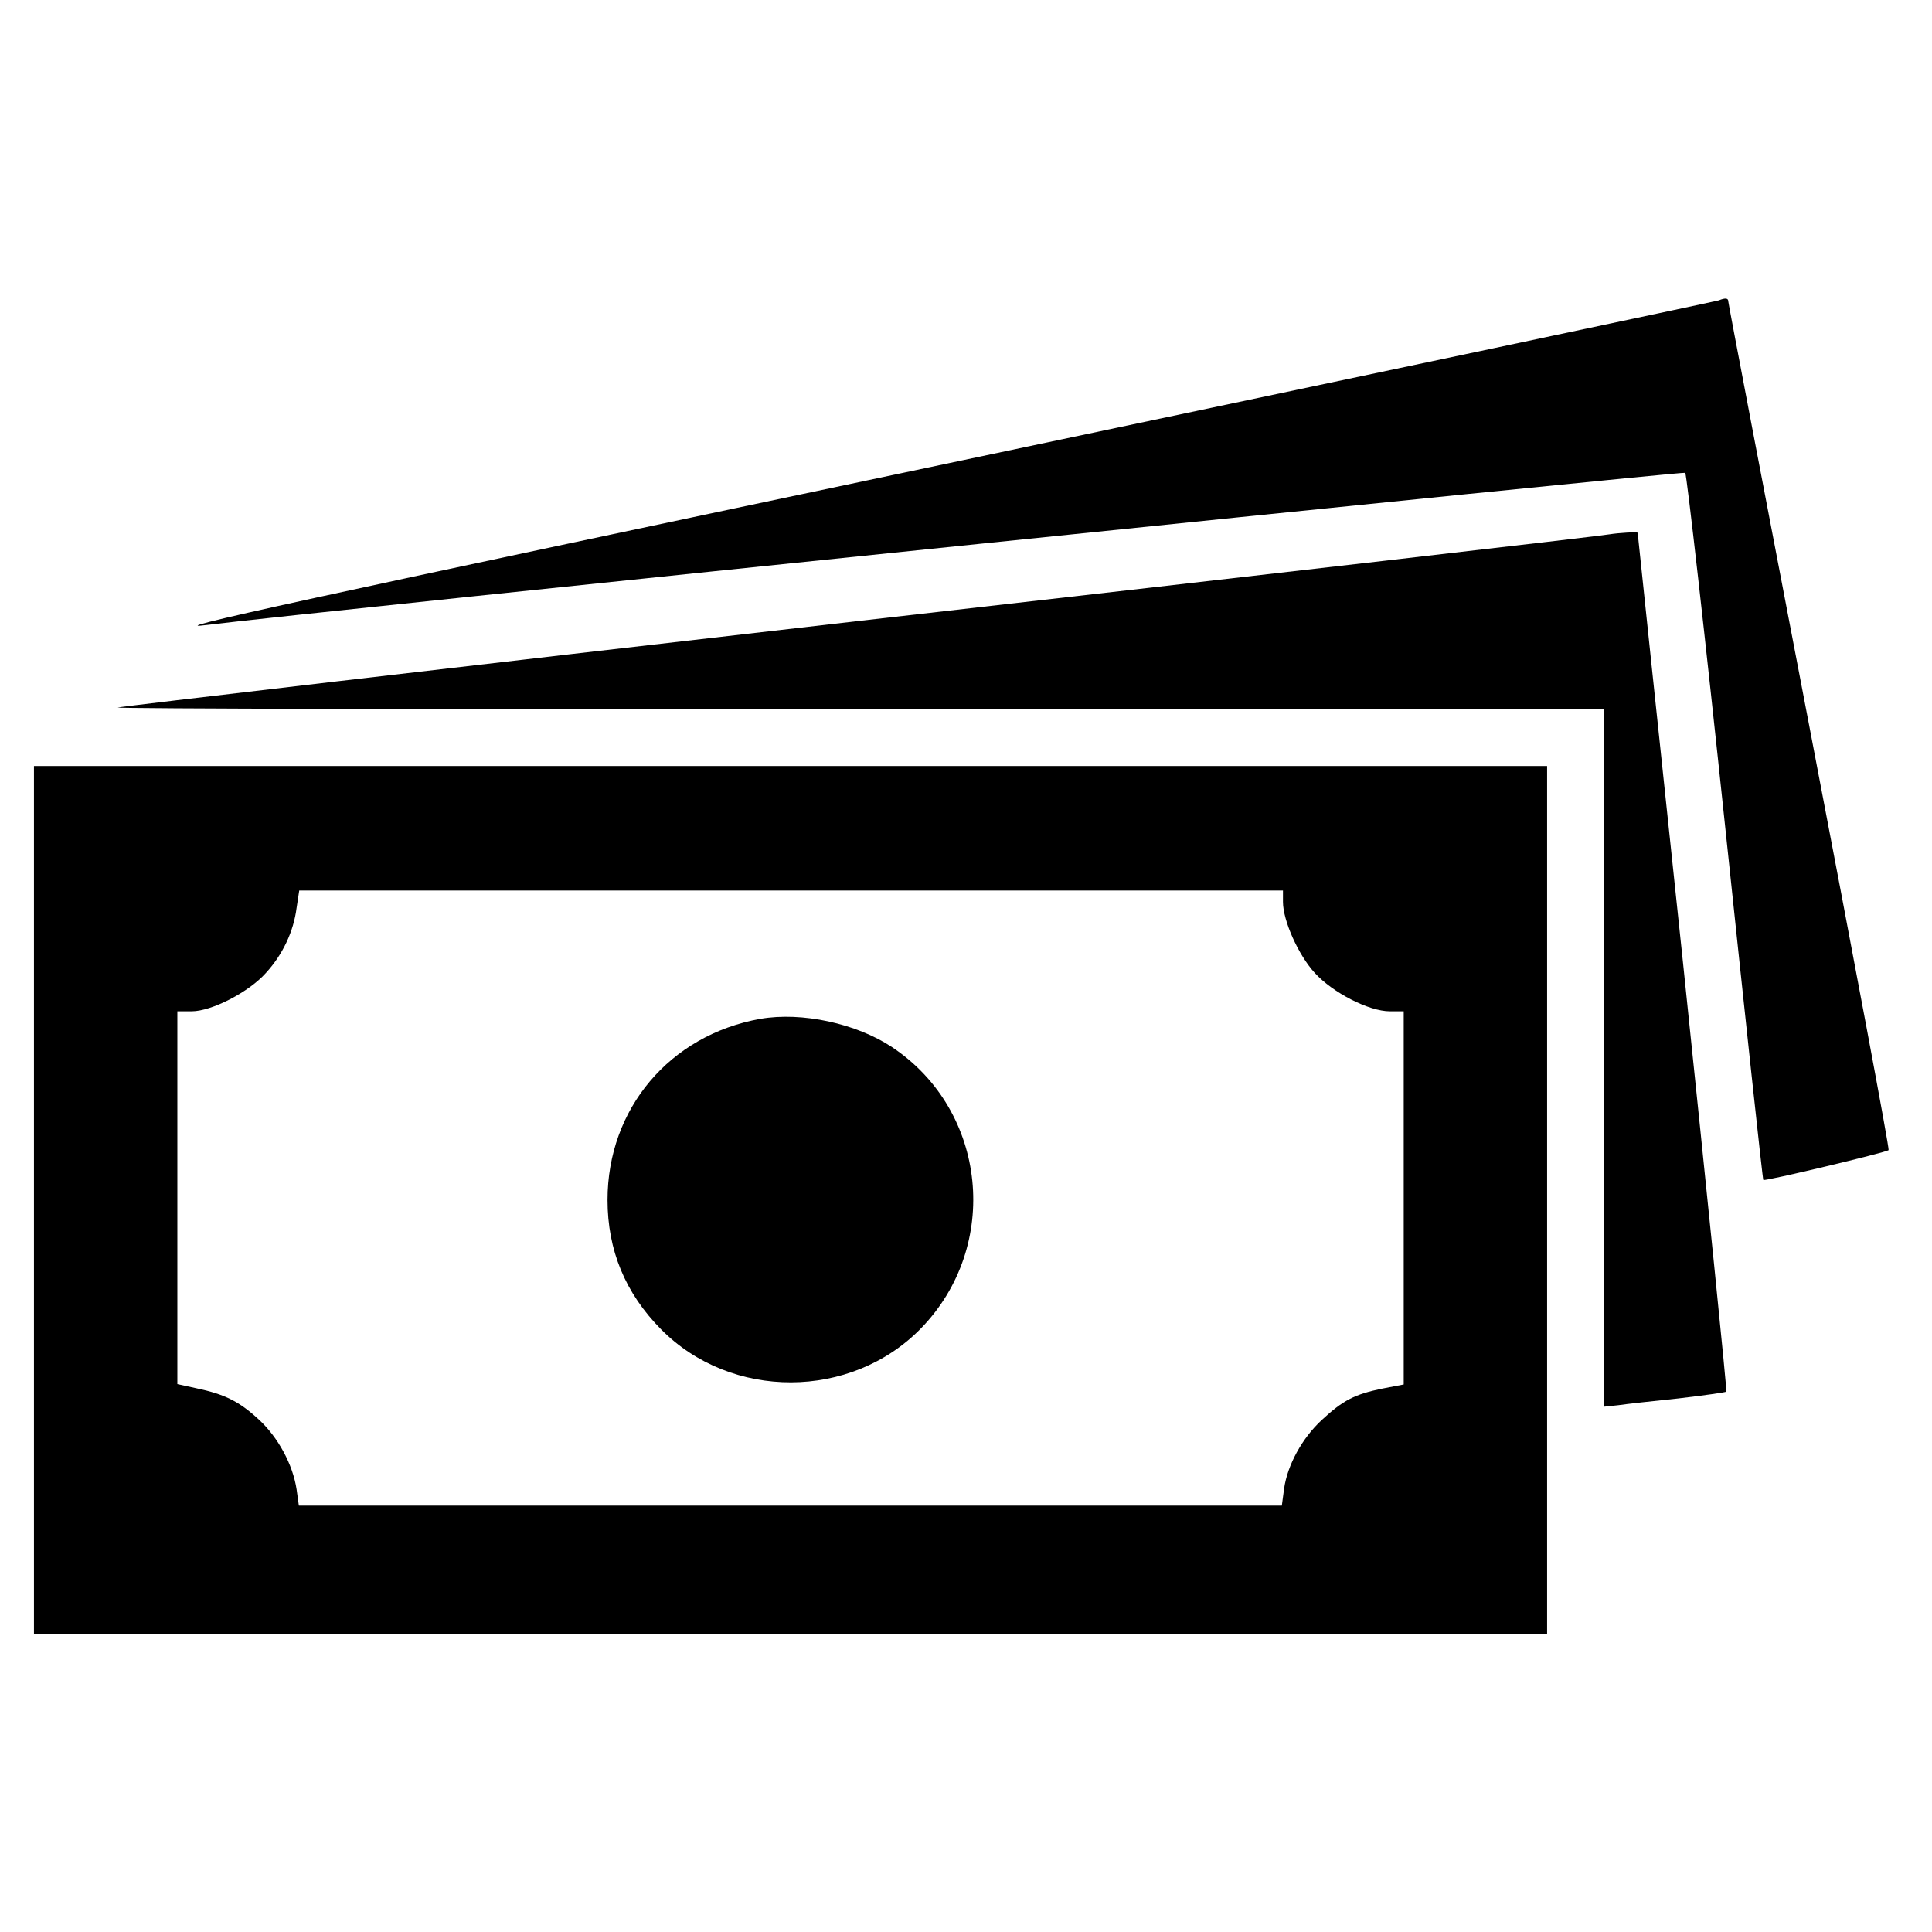
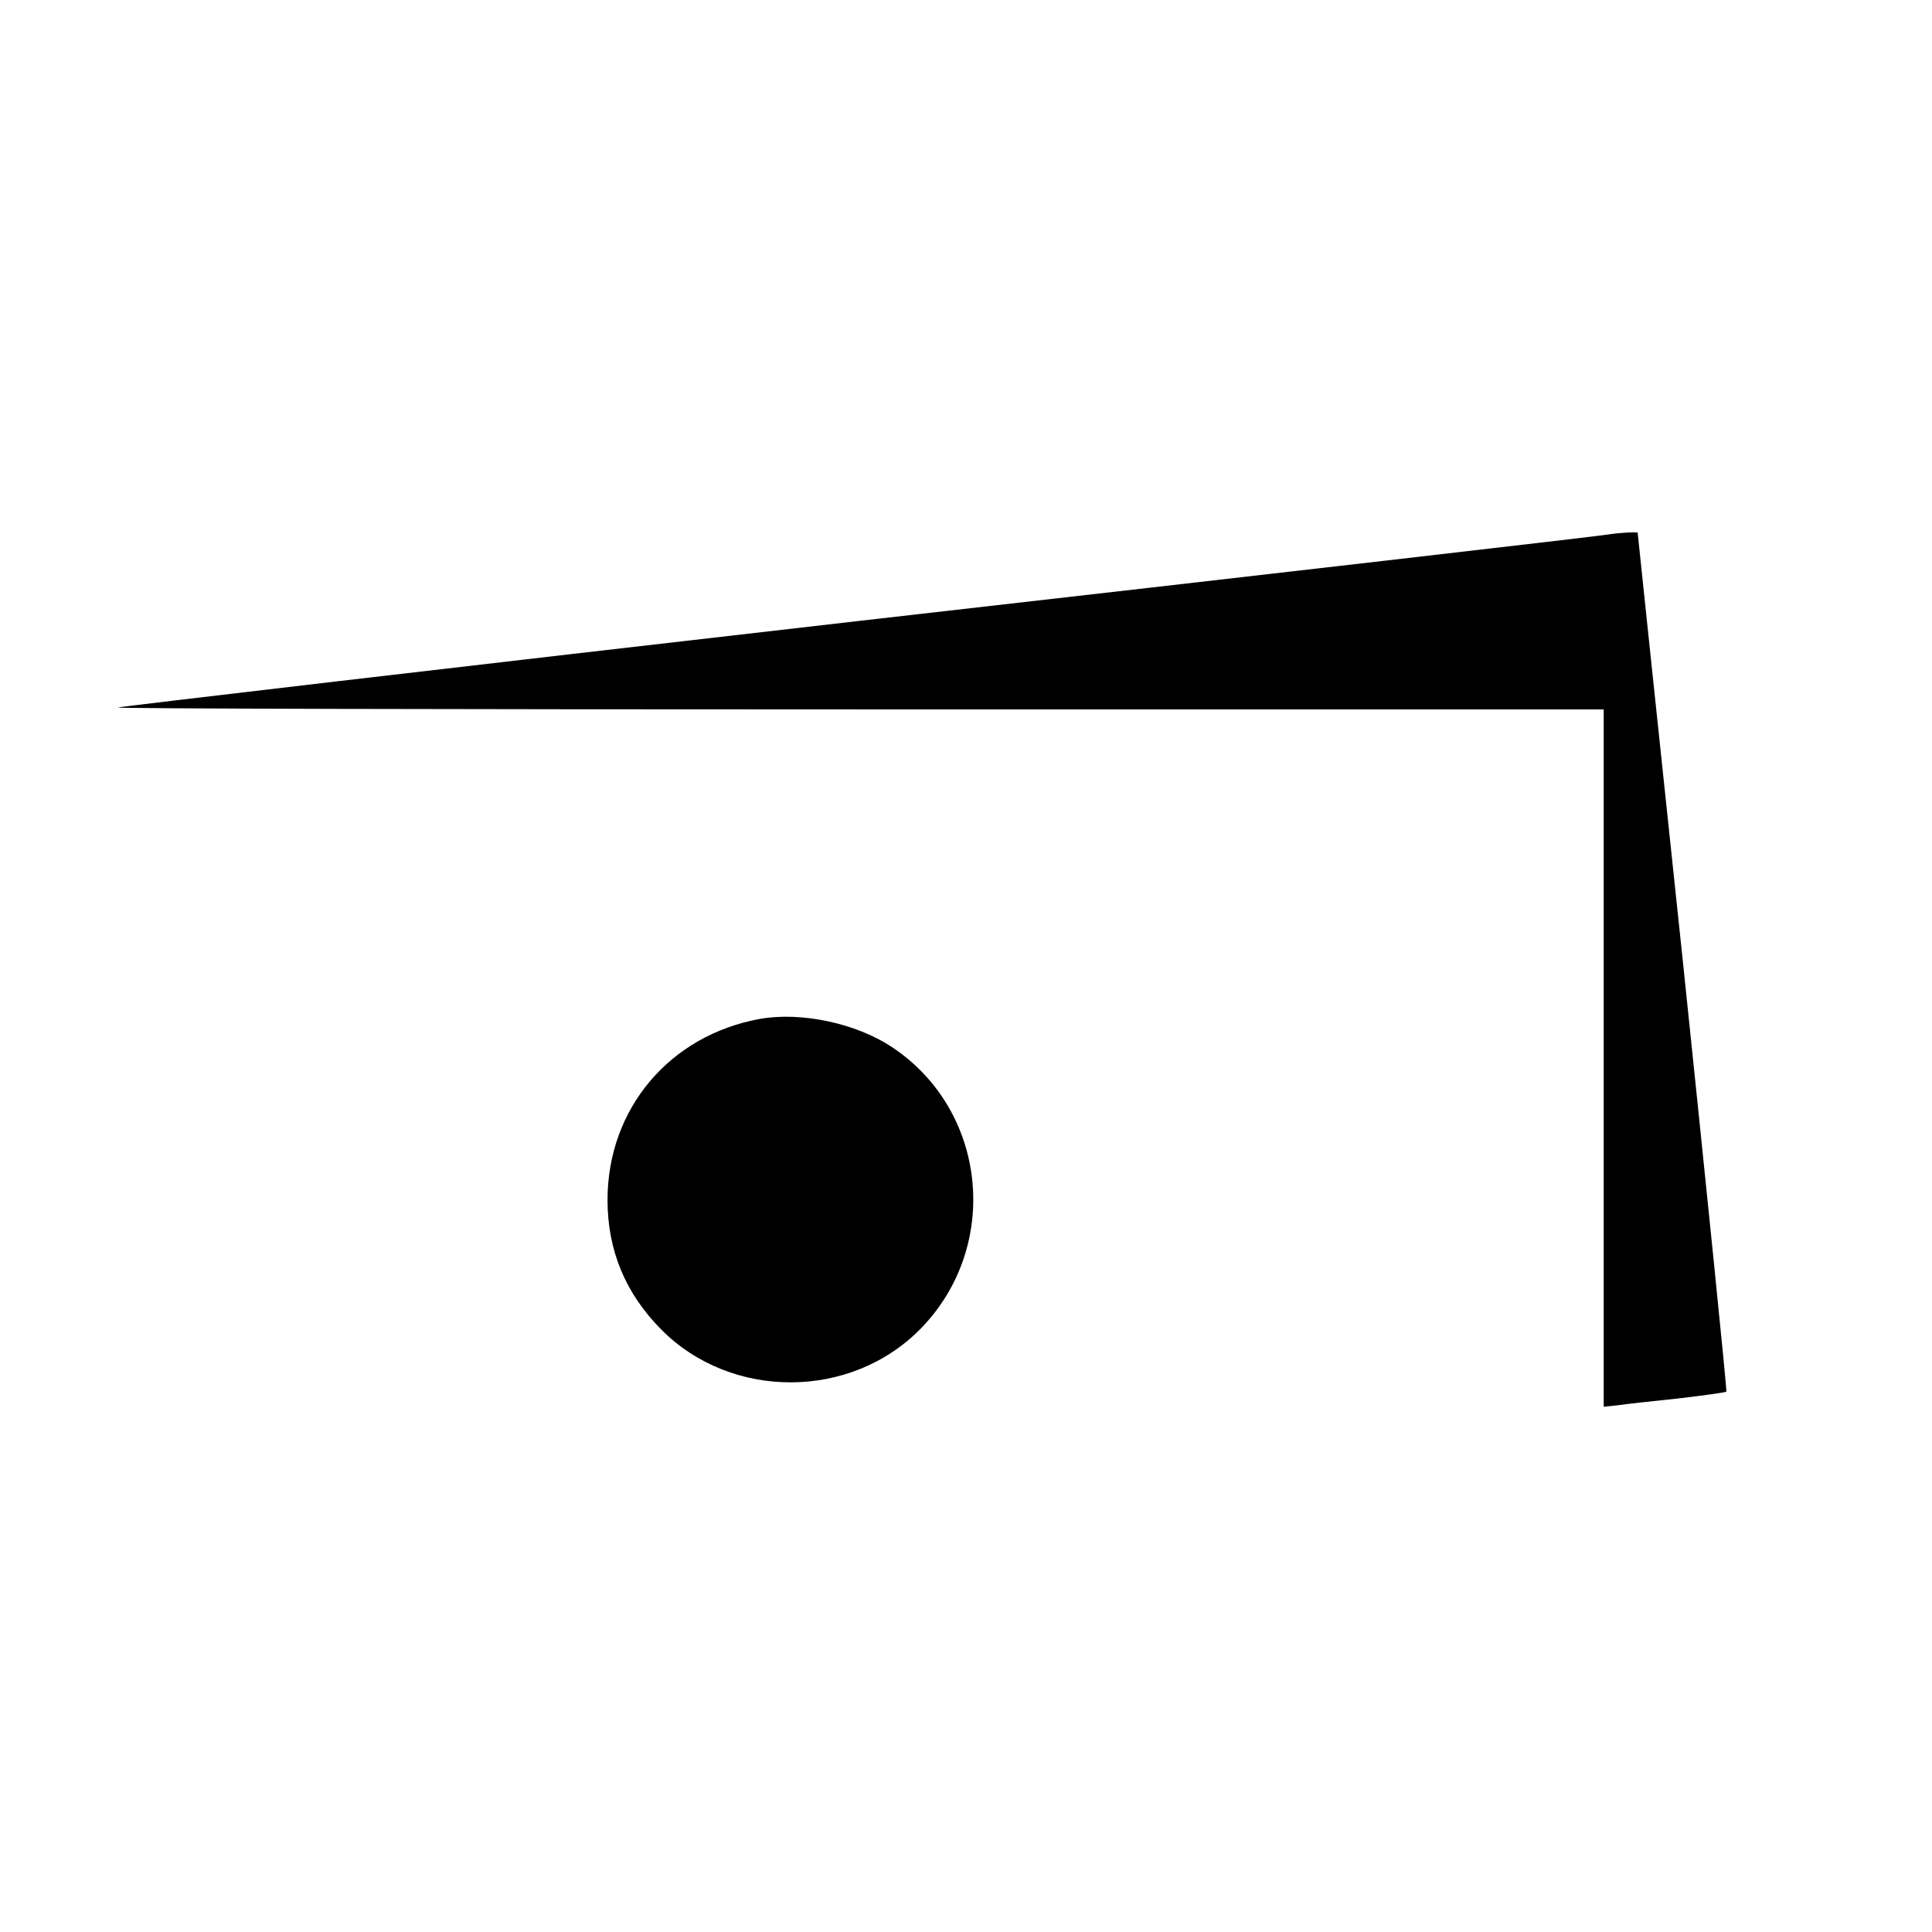
<svg xmlns="http://www.w3.org/2000/svg" version="1.0" width="512pt" height="512pt" viewBox="0 0 512 512" preserveAspectRatio="xMidYMid meet">
  <g transform="translate(0,512) scale(0.1,-0.1)" fill="#000000" stroke="none">
-     <path d="M4555 4324 c-5 -2 -908 -193 -2005 -424 -1761 -371 -2139 -454 -2000 -436 235 30 3911 408 3916 403 4 -4 52 -427 106 -939 54 -512 99 -933 101 -935 4 -4 326 73 332 79 3 2 -92 507 -210 1123 -118 615 -215 1122 -215 1127 0 8 -8 9 -25 2z" />
    <path d="M4265 3704 c-11 -3 -904 -106 -1984 -229 -1081 -124 -1967 -228 -1969 -230 -3 -3 882 -5 1966 -5 l1972 0 0 -924 0 -924 38 4 c20 3 92 11 160 18 68 8 125 16 127 18 2 2 -50 514 -115 1138 -66 624 -120 1136 -120 1138 0 3 -50 0 -75 -4z" />
-     <path d="M90 1940 l0 -1150 2005 0 2005 0 0 1150 0 1150 -2005 0 -2005 0 0 -1150z m3310 790 c0 -50 41 -141 84 -188 48 -53 144 -102 199 -102 l37 0 0 -494 0 -495 -57 -11 c-73 -15 -104 -31 -160 -83 -52 -48 -91 -119 -100 -182 l-6 -45 -1302 0 -1303 0 -6 43 c-10 66 -49 138 -100 185 -52 48 -90 67 -166 83 l-50 11 0 494 0 494 38 0 c53 0 152 51 197 102 44 48 73 109 81 172 l7 46 1303 0 1304 0 0 -30z" />
    <path d="M2015 2420 c-240 -43 -405 -238 -405 -480 0 -133 47 -247 142 -343 186 -188 503 -187 688 2 213 218 177 578 -76 746 -95 63 -239 94 -349 75z" />
  </g>
</svg>